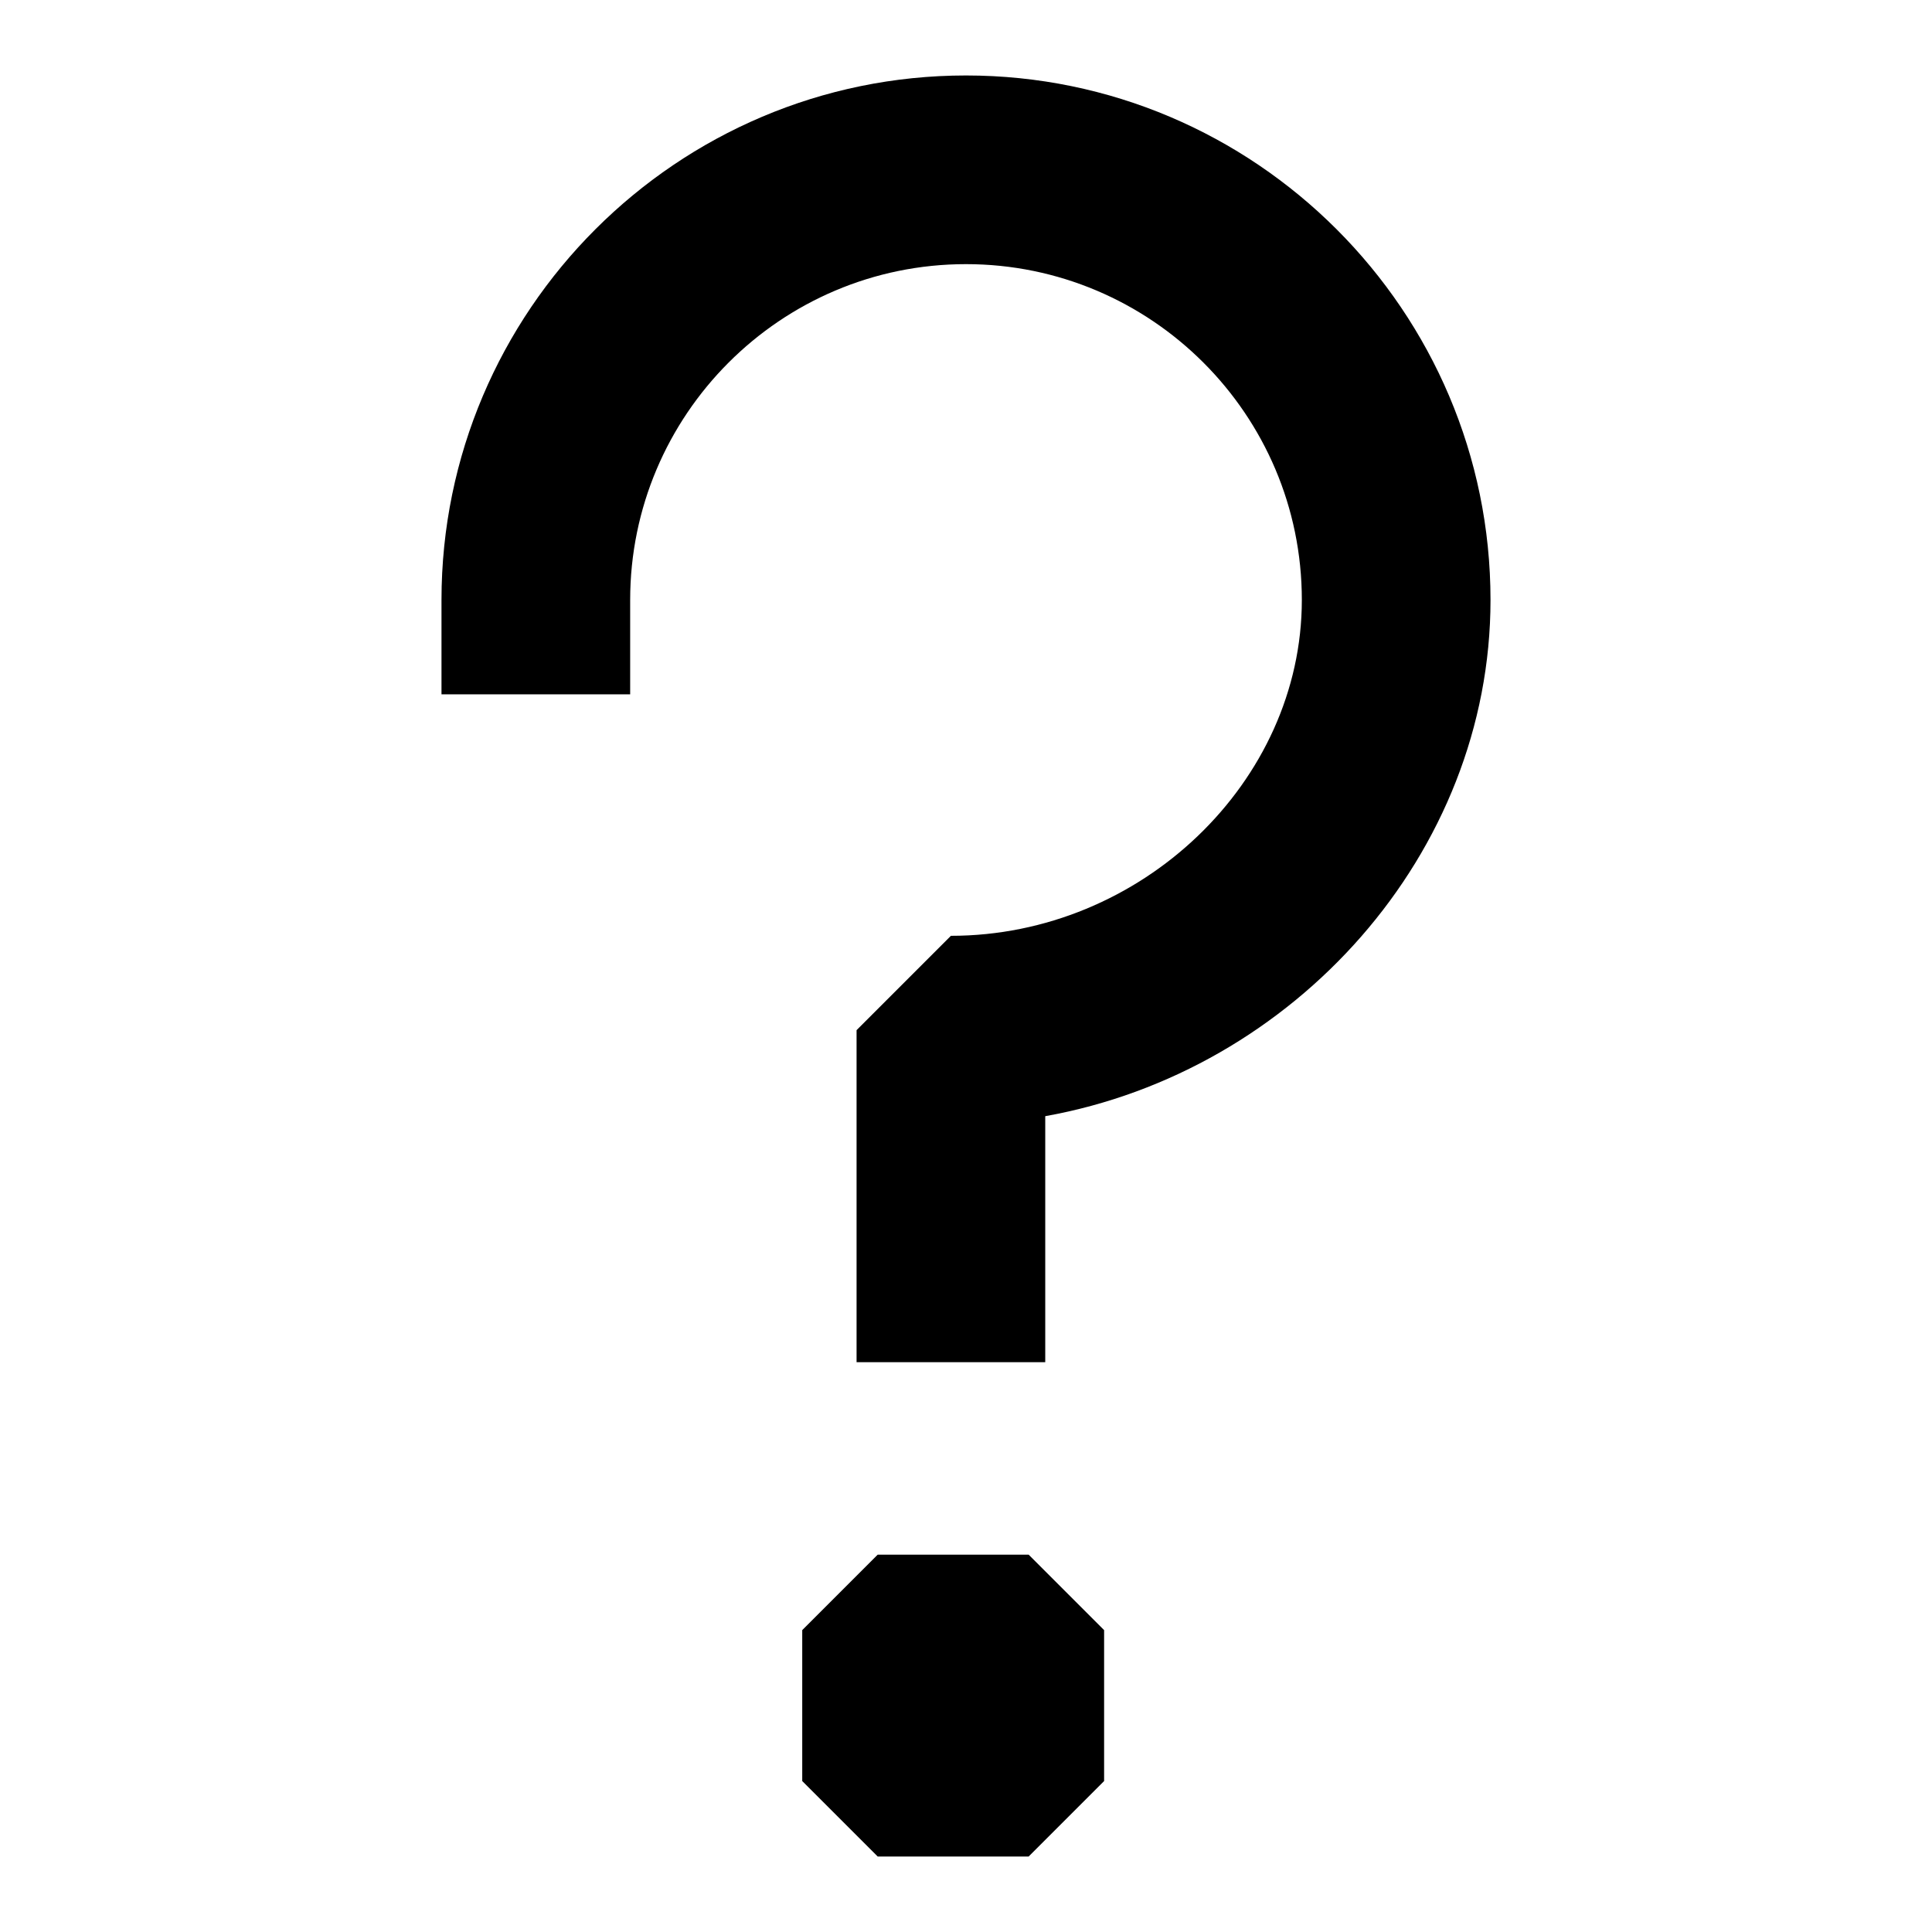
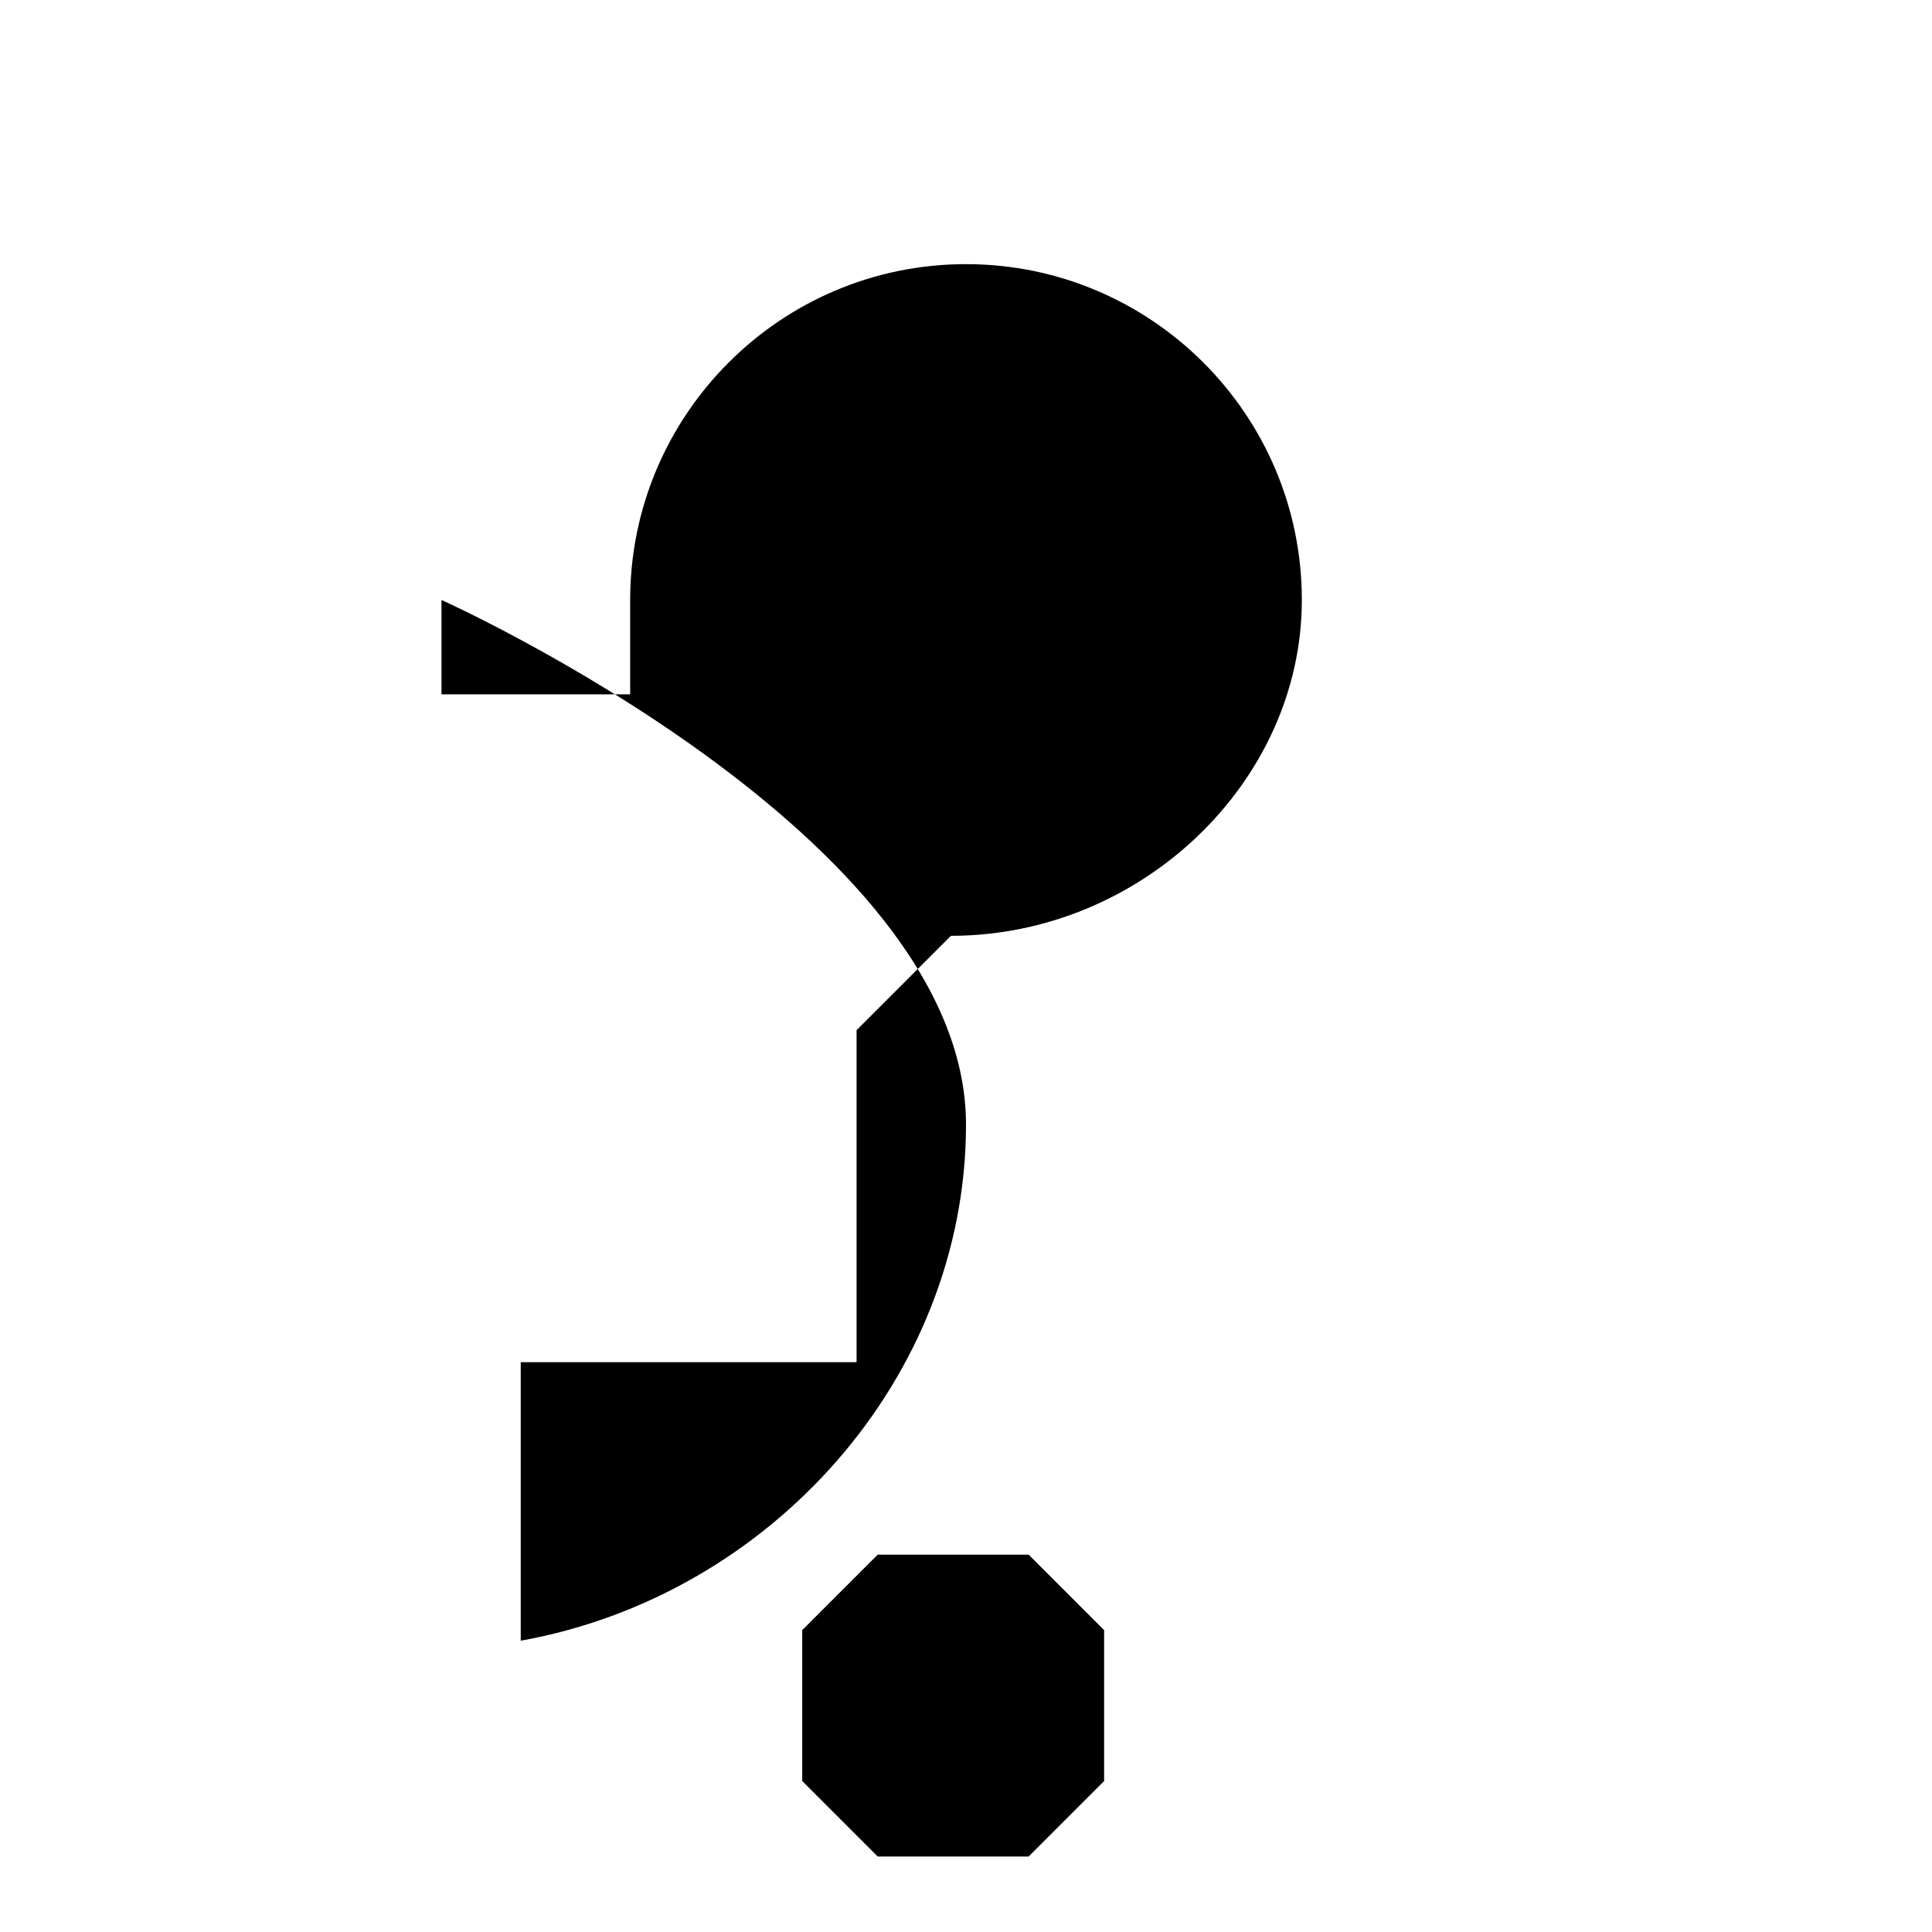
<svg xmlns="http://www.w3.org/2000/svg" version="1.1" x="0px" y="0px" viewBox="0 0 256 256" enable-background="new 0 0 256 256" xml:space="preserve">
  <g>
-     <path fill="#000000" d="M138.5,180.5h-25v-44l12.5-12.5c25.2,0,46.5-20.4,46.5-44.5c0-24.6-20-44.5-44.5-44.5 c-24.6,0-44.5,20-44.5,44.5V92h-25V79.5C58.5,41.2,89.7,10,128,10s69.5,31.2,69.5,69.5c0,33.6-26,62.5-59,68.4V180.5z M136.3,246 h-20l-10-10v-20l10-10h20l10,10v20L136.3,246z" />
+     <path fill="#000000" d="M138.5,180.5h-25v-44l12.5-12.5c25.2,0,46.5-20.4,46.5-44.5c0-24.6-20-44.5-44.5-44.5 c-24.6,0-44.5,20-44.5,44.5V92h-25V79.5s69.5,31.2,69.5,69.5c0,33.6-26,62.5-59,68.4V180.5z M136.3,246 h-20l-10-10v-20l10-10h20l10,10v20L136.3,246z" />
  </g>
</svg>